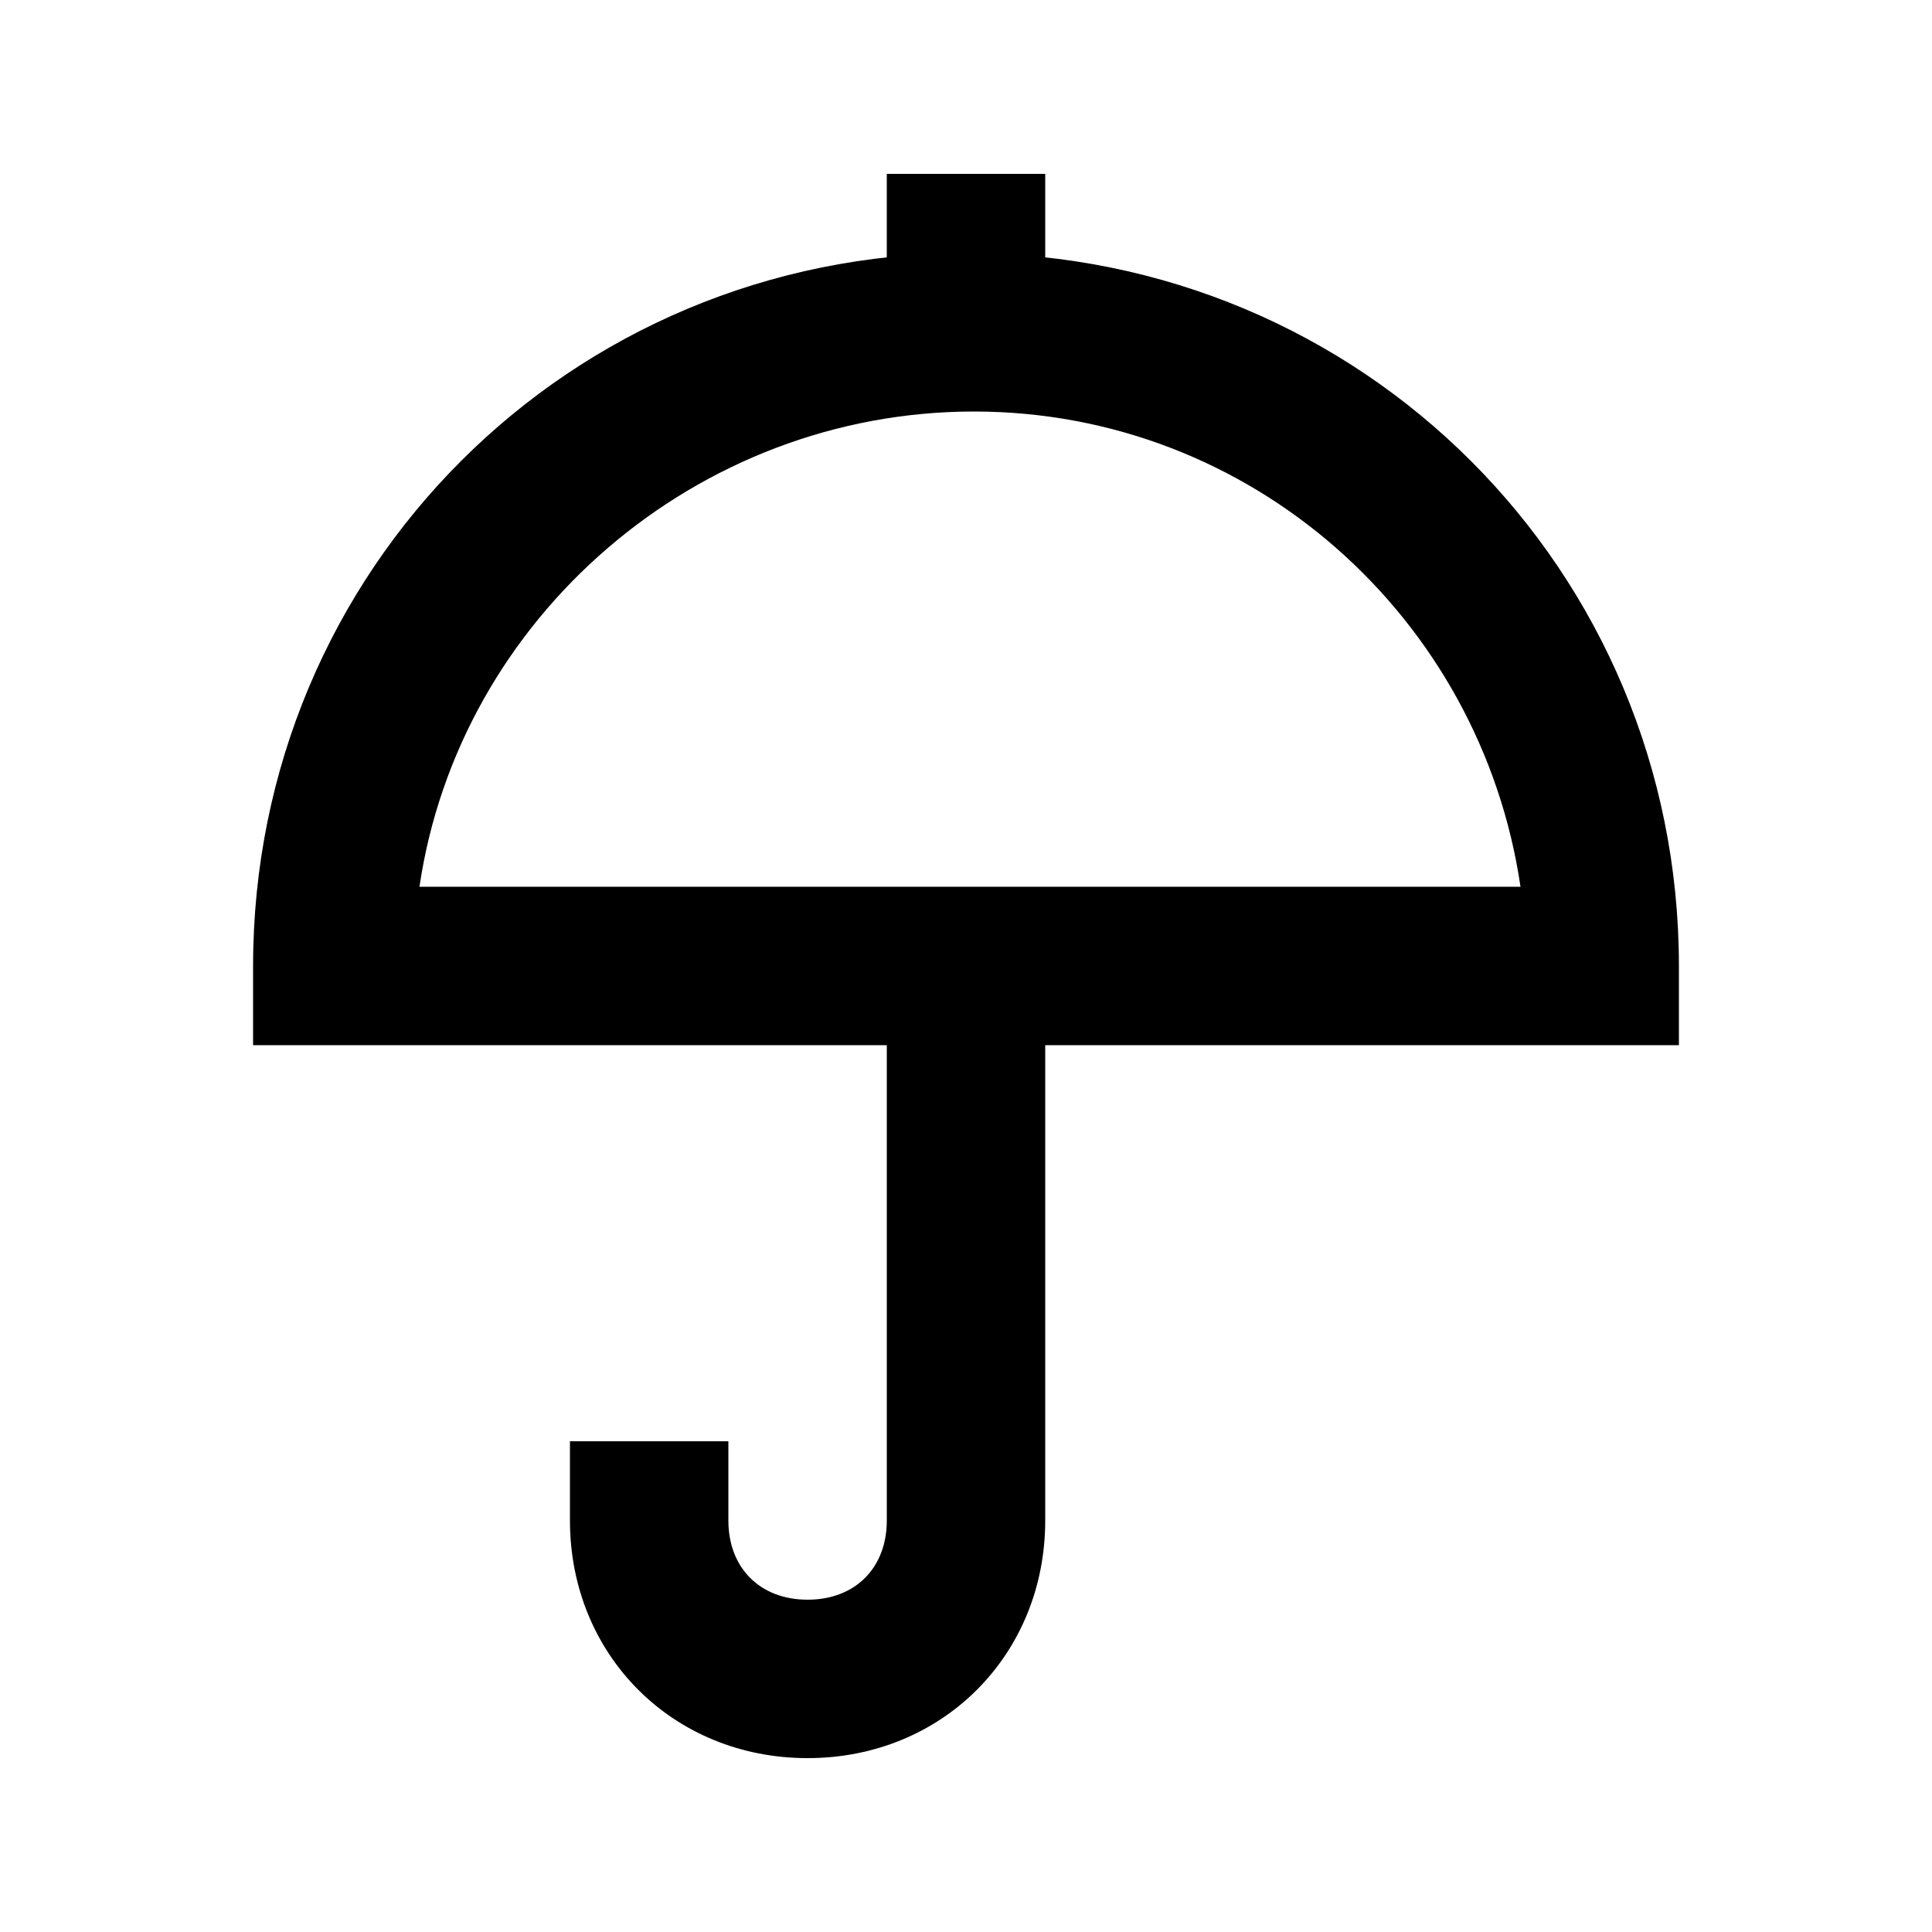
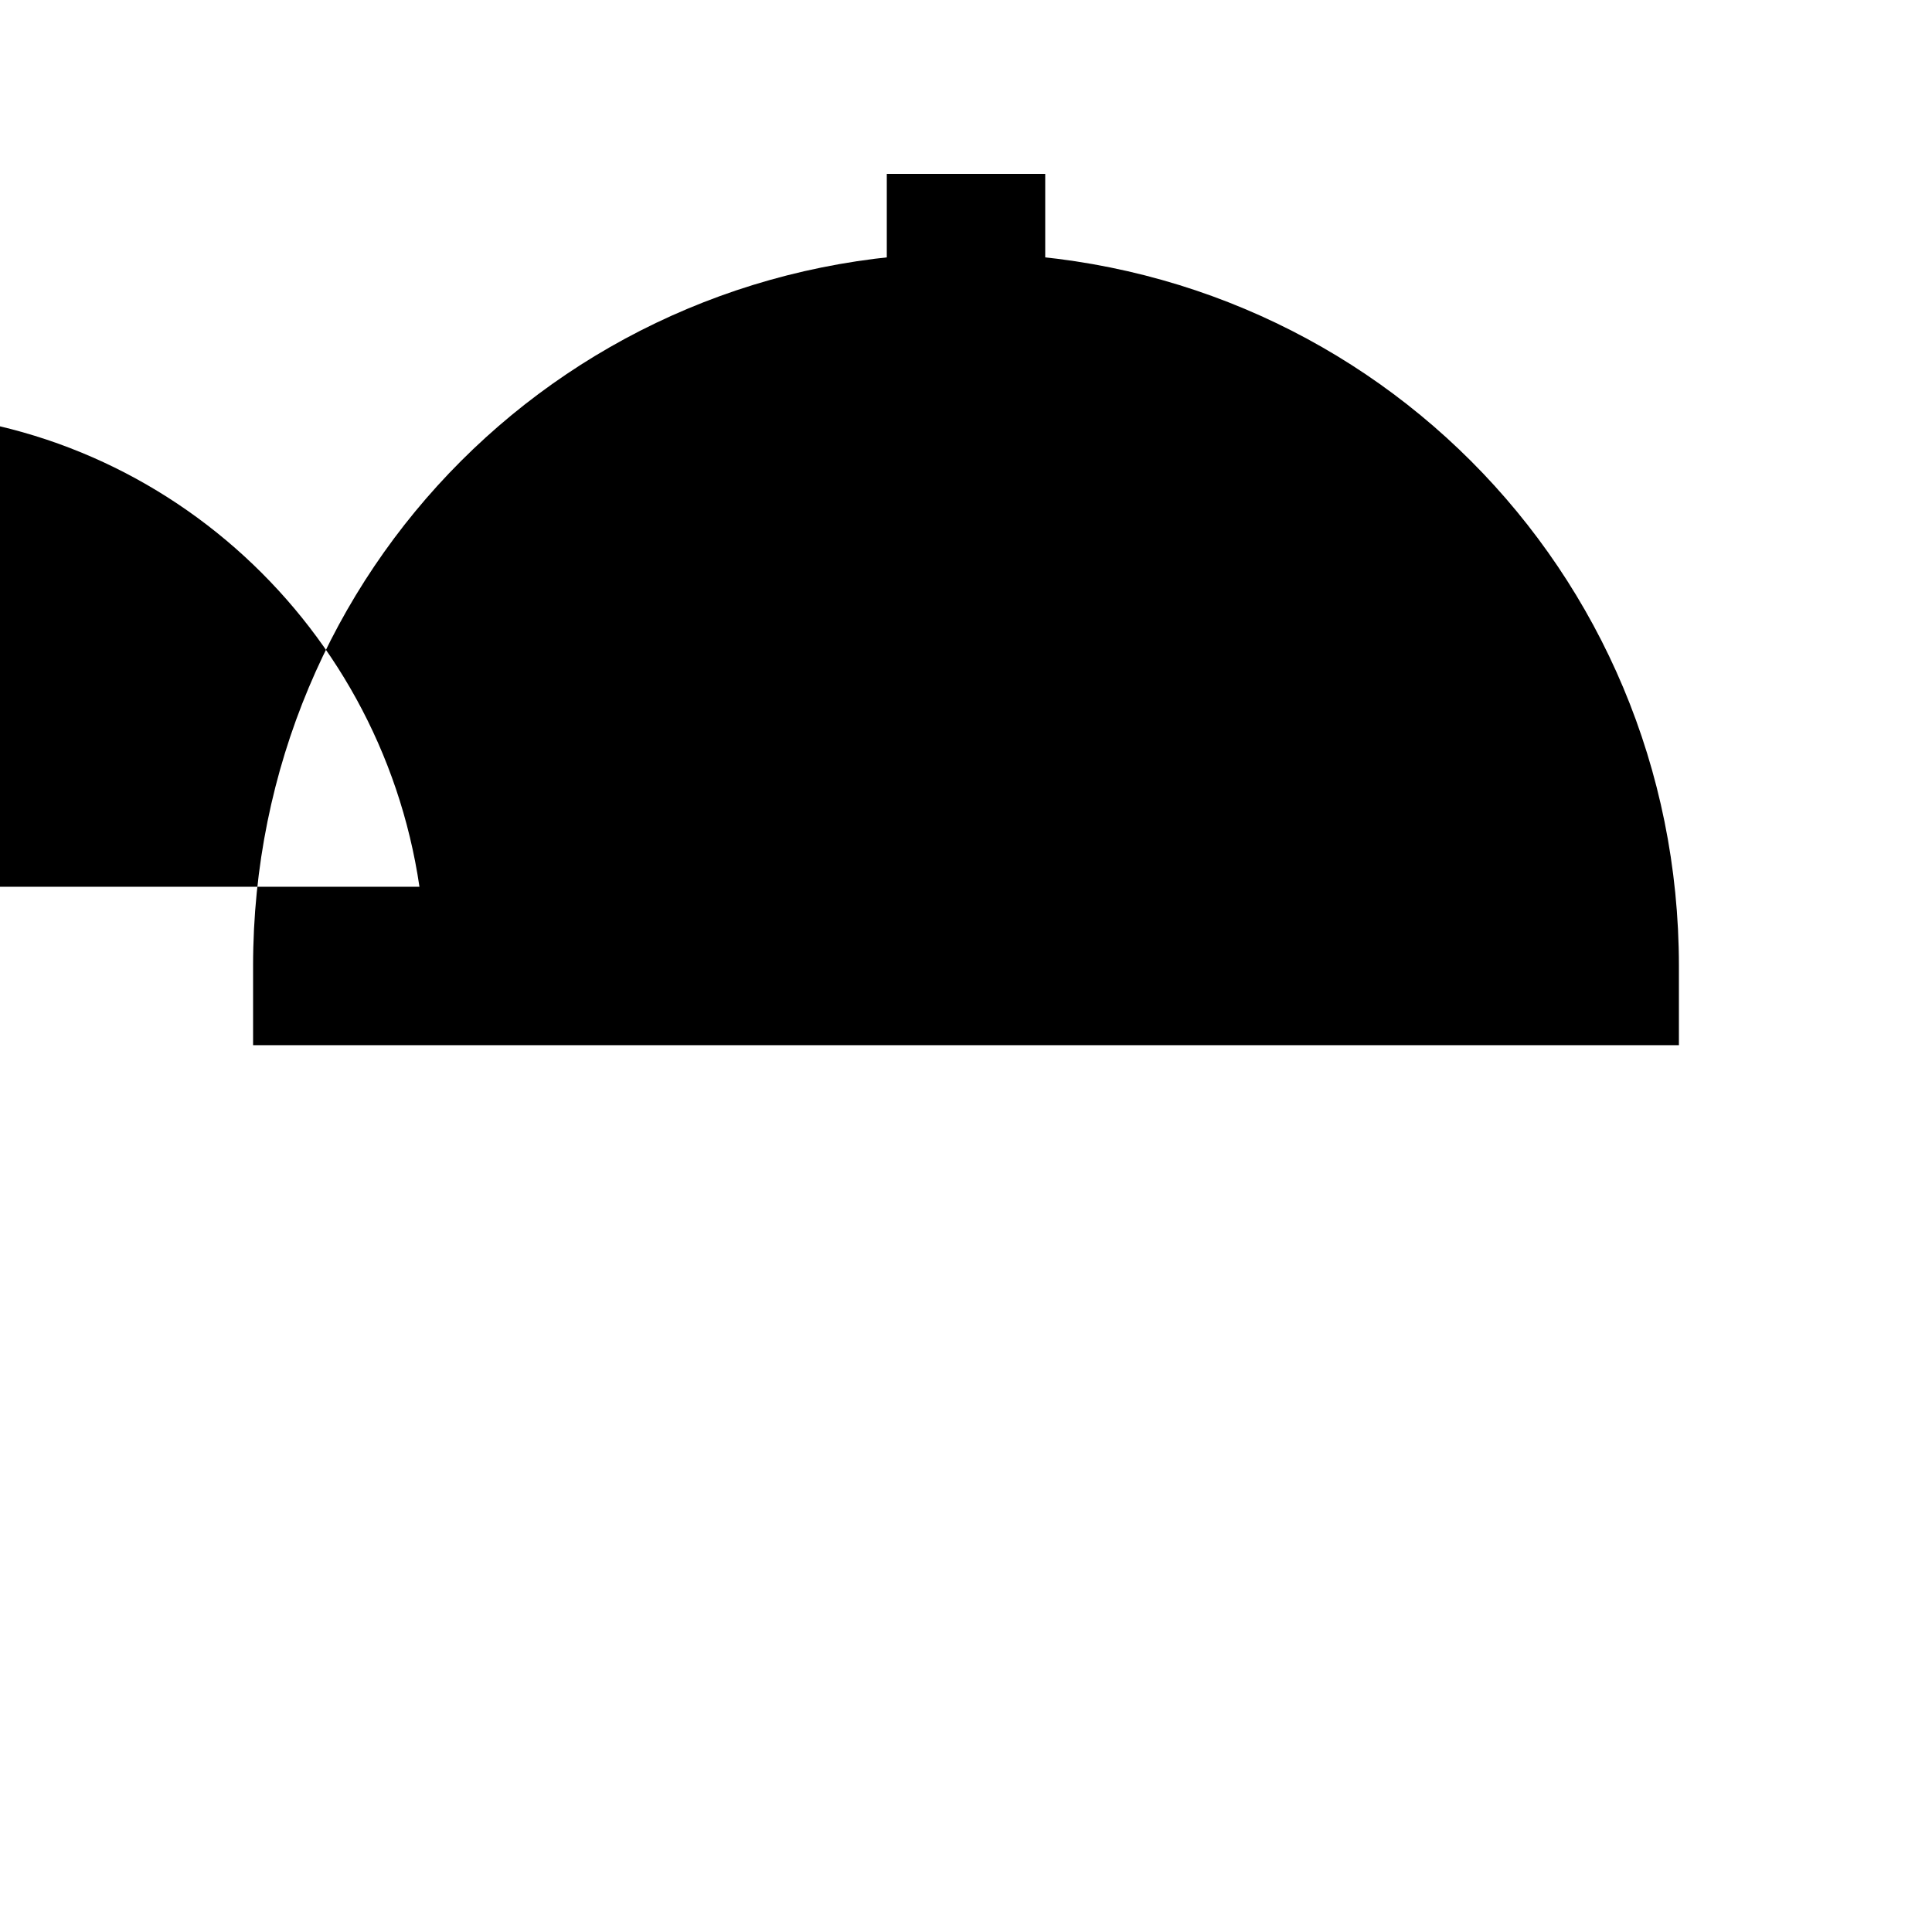
<svg xmlns="http://www.w3.org/2000/svg" fill="#000000" width="800px" height="800px" version="1.1" viewBox="144 144 512 512">
  <g>
-     <path d="m588.93 420.99h-377.86v-20.992c0-104.96 83.969-188.93 188.93-188.93s188.93 83.969 188.93 188.93zm-333.77-41.984h291.79c-10.496-71.371-71.371-125.95-144.84-125.95s-136.45 54.578-146.95 125.95z" />
+     <path d="m588.93 420.99h-377.86v-20.992c0-104.96 83.969-188.93 188.93-188.93s188.93 83.969 188.93 188.93zm-333.77-41.984c-10.496-71.371-71.371-125.95-144.84-125.95s-136.45 54.578-146.95 125.95z" />
    <path d="m379.01 190.08h41.984v41.984h-41.984z" />
-     <path d="m358.02 609.92c-35.688 0-62.977-27.289-62.977-62.977v-20.992h41.984v20.992c0 12.594 8.398 20.992 20.992 20.992s20.992-8.398 20.992-20.992v-146.95h41.984v146.95c0 35.688-27.293 62.977-62.977 62.977z" />
  </g>
</svg>